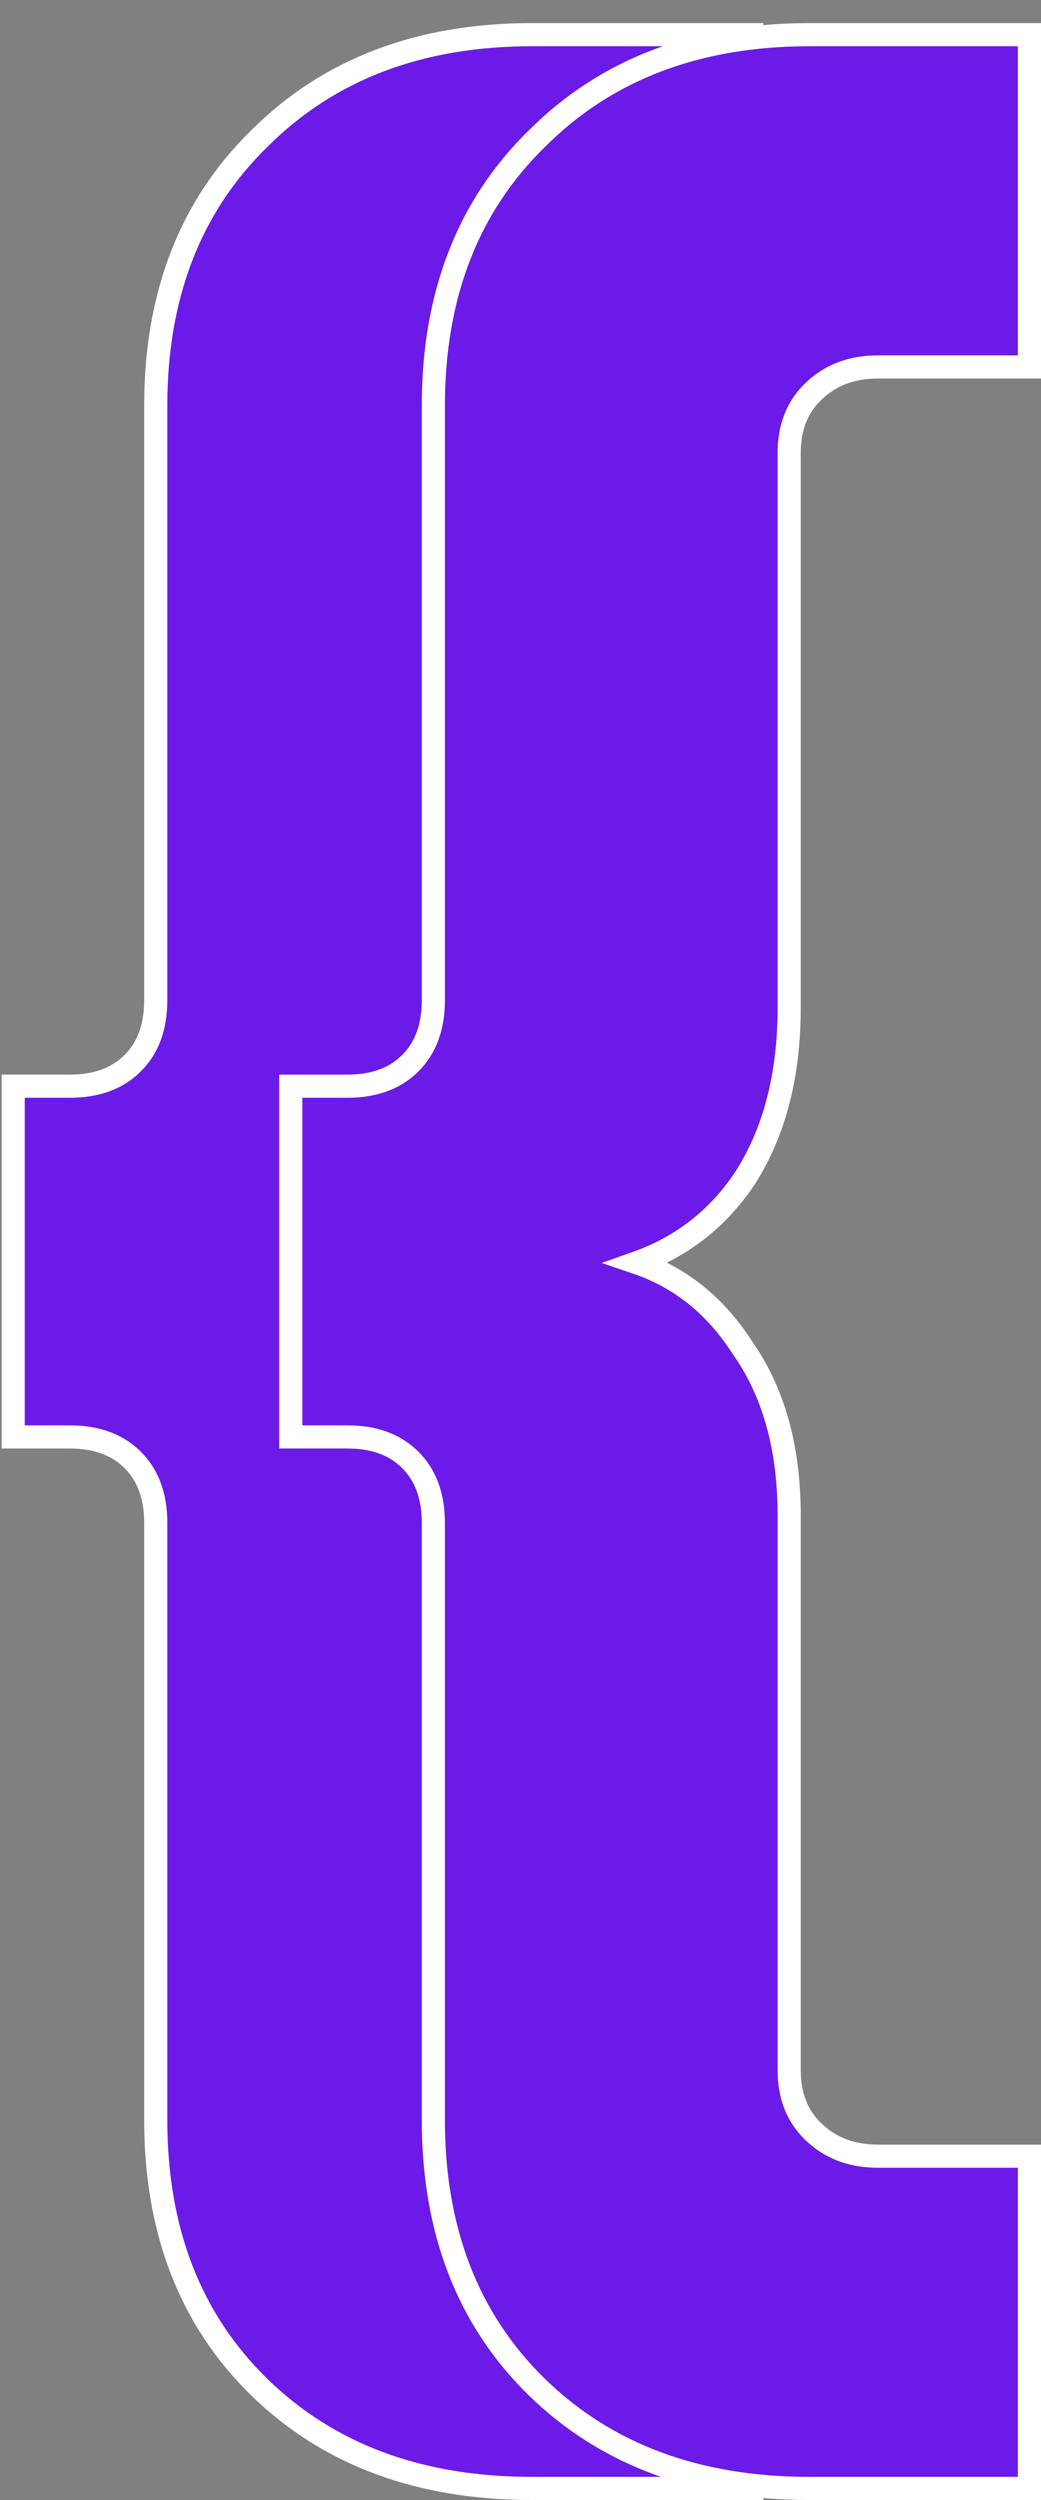
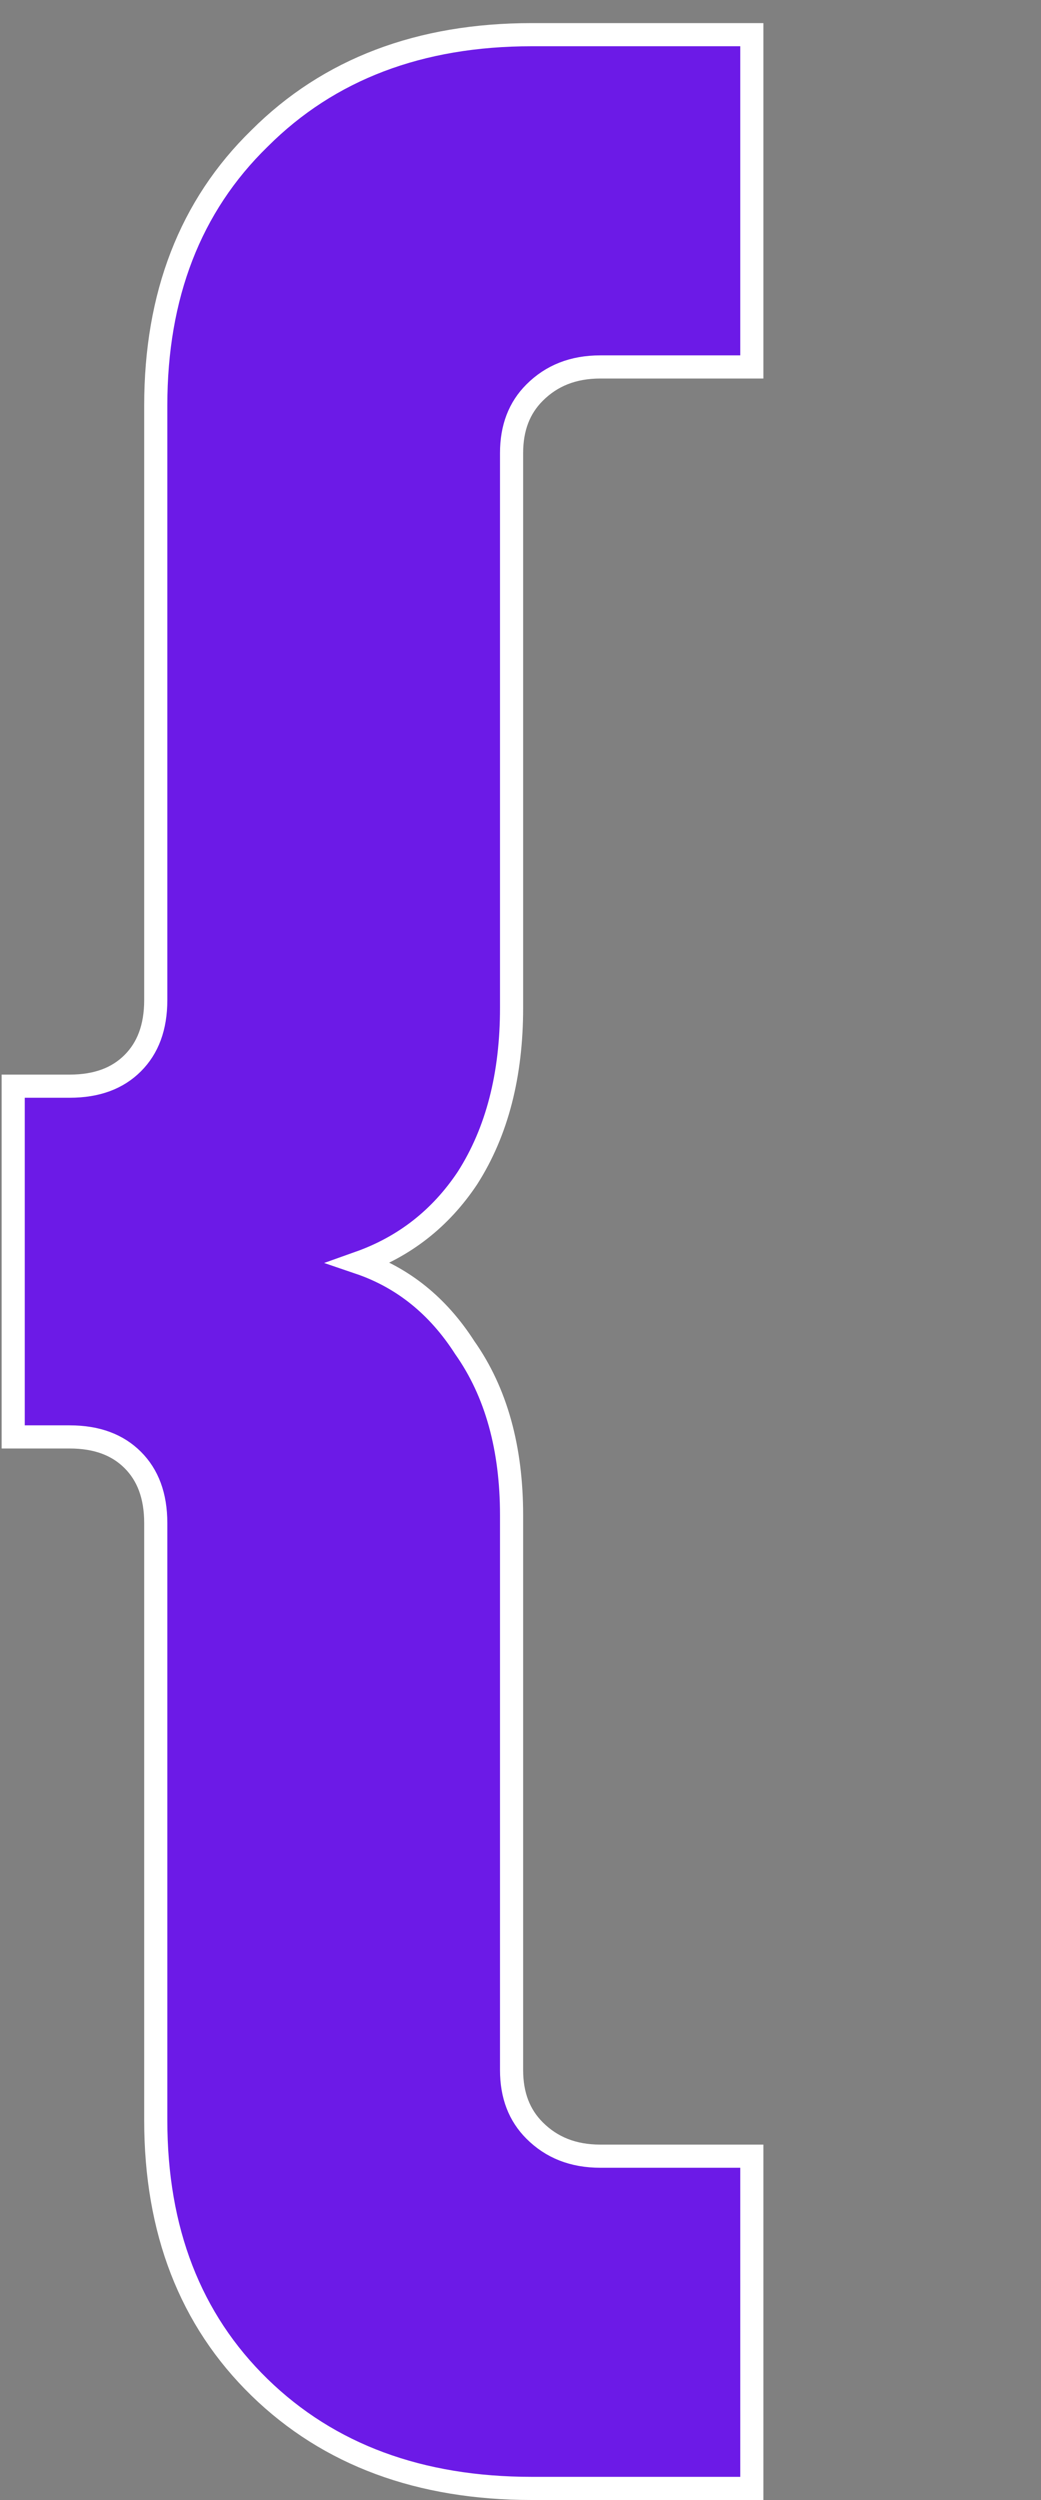
<svg xmlns="http://www.w3.org/2000/svg" width="45" height="108" viewBox="0 0 45 108" fill="none">
  <rect x="0" y="0" width="45" height="108" fill="#808080" stroke="none" />
  <path d="M20.204 50.896L20.204 50.896L20.209 50.888C21.489 48.888 22.114 46.43 22.114 43.542V19.575C22.114 18.471 22.454 17.615 23.109 16.961C23.843 16.227 24.776 15.852 25.951 15.852H32H32.5V15.352V1.998V1.498L32 1.498L22.983 1.498C18.157 1.498 14.218 2.981 11.219 5.979C8.218 8.903 6.733 12.767 6.733 17.52L6.733 43.2C6.733 44.39 6.387 45.279 5.738 45.928C5.089 46.577 4.2 46.923 3.01 46.923H1.07H0.57V47.423L0.57 61.575V62.075H1.07H3.01C4.2 62.075 5.089 62.422 5.738 63.07C6.387 63.719 6.733 64.609 6.733 65.798L6.733 91.592C6.733 96.347 8.218 100.212 11.221 103.136C14.222 106.057 18.159 107.5 22.983 107.5H32H32.5V107V93.647V93.147H32H25.951C24.776 93.147 23.843 92.772 23.109 92.038C22.454 91.383 22.114 90.528 22.114 89.424L22.114 65.456C22.114 62.569 21.451 60.143 20.088 58.214C18.937 56.419 17.416 55.19 15.534 54.55C17.481 53.858 19.043 52.638 20.204 50.896Z" fill="#6C1AE7" stroke="white" />
-   <path d="M32.204 50.896L32.204 50.896L32.209 50.888C33.489 48.888 34.114 46.43 34.114 43.542V19.575C34.114 18.471 34.454 17.615 35.109 16.961C35.843 16.227 36.776 15.852 37.951 15.852H44H44.5V15.352V1.998V1.498L44 1.498L34.983 1.498C30.157 1.498 26.218 2.981 23.219 5.979C20.218 8.903 18.733 12.767 18.733 17.52L18.733 43.2C18.733 44.39 18.387 45.279 17.738 45.928C17.09 46.577 16.2 46.923 15.01 46.923H13.07H12.57V47.423L12.57 61.575V62.075H13.07H15.01C16.2 62.075 17.09 62.422 17.738 63.07C18.387 63.719 18.733 64.609 18.733 65.798L18.733 91.592C18.733 96.347 20.218 100.212 23.221 103.136C26.222 106.057 30.159 107.5 34.983 107.5H44H44.5V107V93.647V93.147H44H37.951C36.776 93.147 35.843 92.772 35.109 92.038C34.454 91.383 34.114 90.528 34.114 89.424L34.114 65.456C34.114 62.569 33.451 60.143 32.088 58.214C30.937 56.419 29.416 55.19 27.534 54.55C29.481 53.858 31.043 52.638 32.204 50.896Z" fill="#6C1AE7" stroke="white" />
</svg>